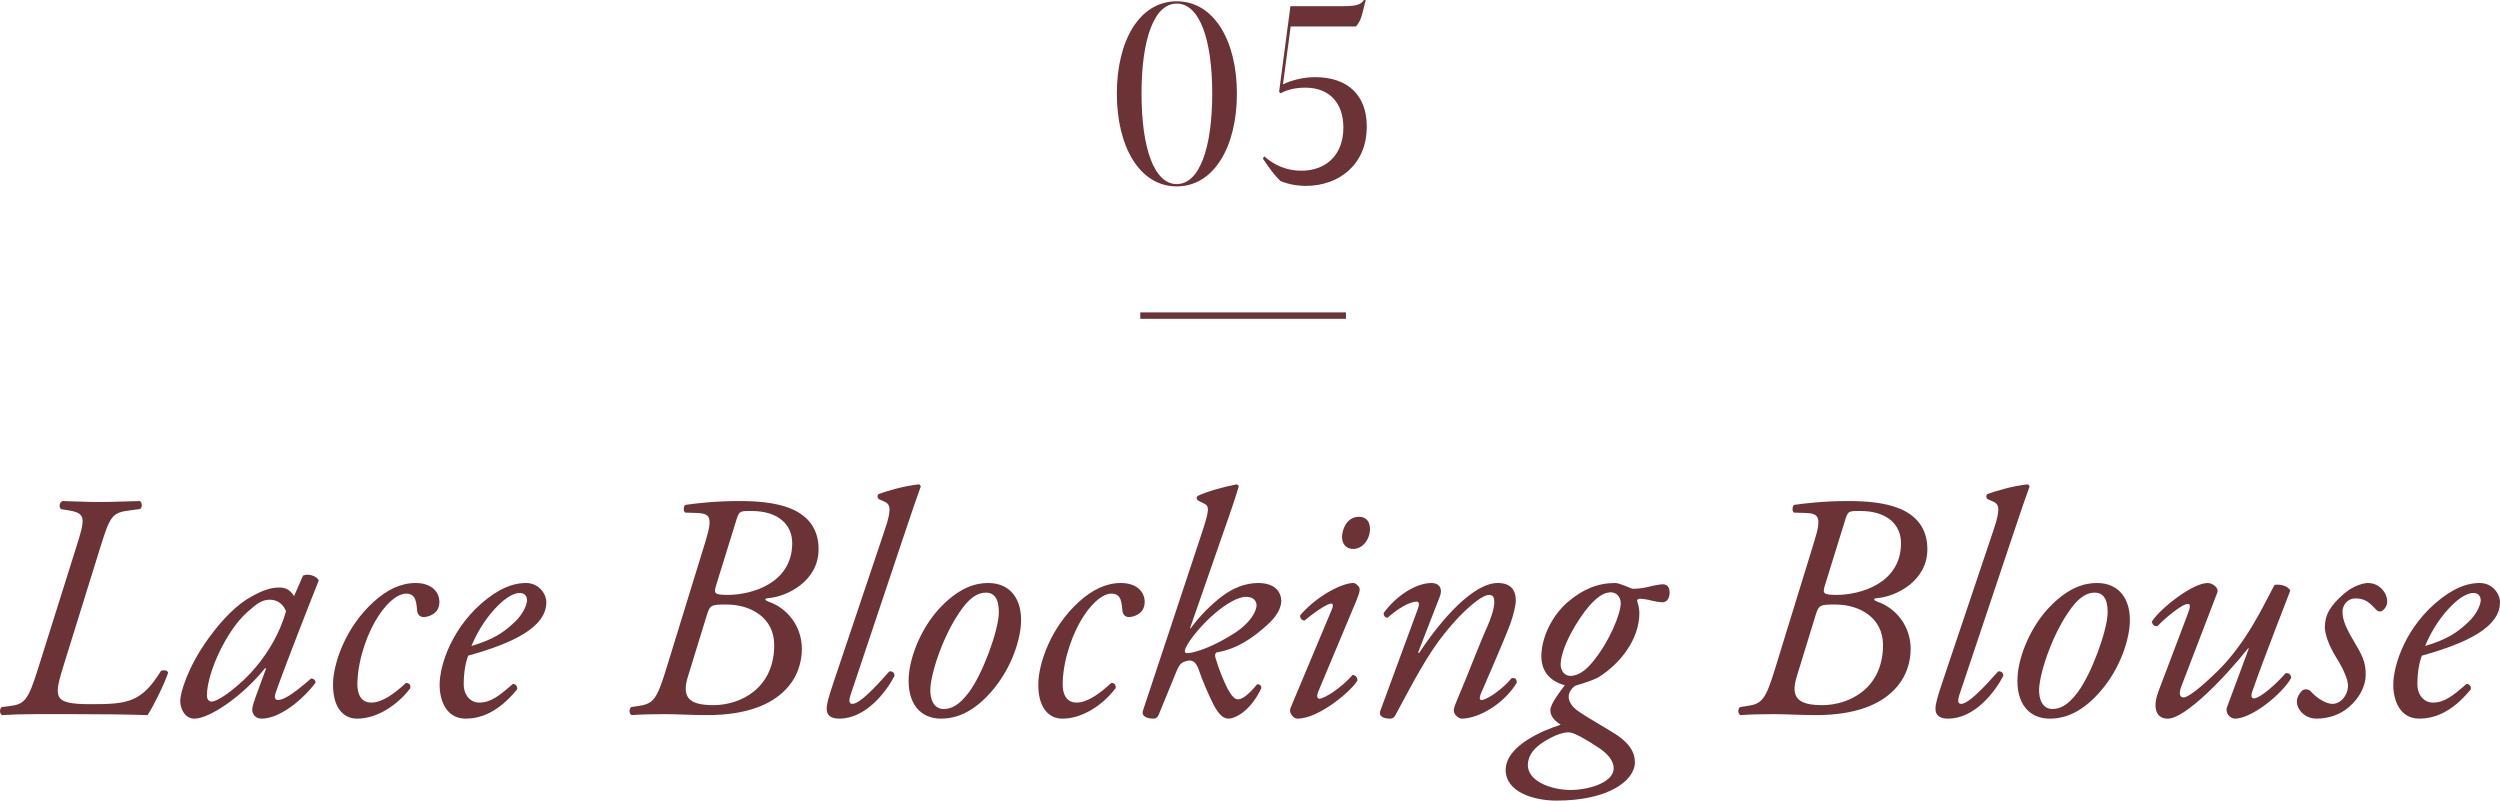
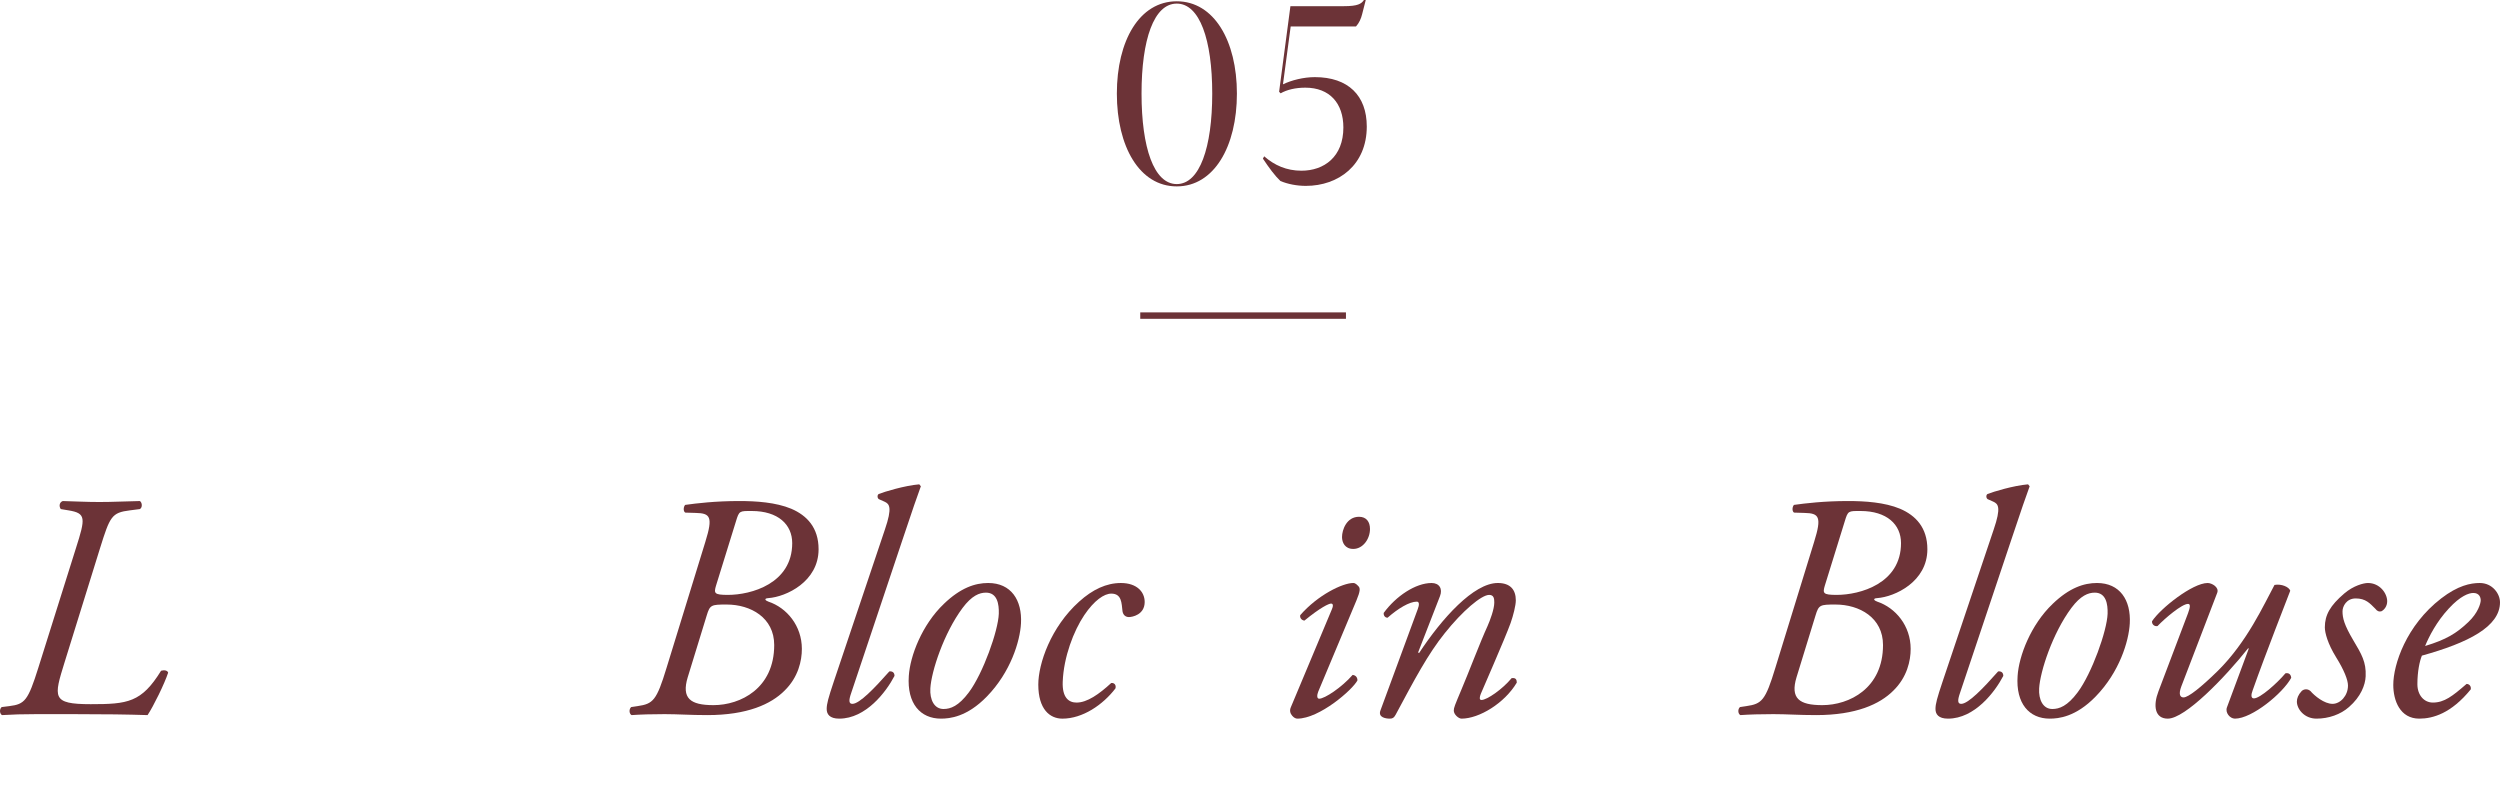
<svg xmlns="http://www.w3.org/2000/svg" id="_レイヤー_2" data-name="レイヤー 2" viewBox="0 0 388.916 124.547">
  <defs>
    <style>
      .cls-1 {
        fill: #6c3337;
      }
    </style>
  </defs>
  <g id="TEX">
    <g>
      <g>
        <path class="cls-1" d="M173.745,14.558c0-8.238,3.519-14.357,9.318-14.357s9.358,6.159,9.358,14.357c0,8.239-3.559,14.438-9.358,14.438s-9.318-6.199-9.318-14.438ZM188.583,14.558c0-8.398-1.96-13.998-5.519-13.998s-5.479,5.599-5.479,13.998,1.92,14.078,5.479,14.078,5.519-5.679,5.519-14.078Z" />
        <path class="cls-1" d="M199.185,28.155c-.88-.84-1.76-2.04-2.72-3.479l.2-.36c1.6,1.4,3.479,2.24,5.799,2.24,3.519,0,6.519-2.16,6.519-6.719,0-3.759-2.12-6.199-5.919-6.199-1.52,0-2.88.32-3.839.88l-.24-.24,1.76-13.318h8.319c2.16,0,2.72-.36,3.12-.96h.28l-.56,2.2c-.16.68-.48,1.4-.96,1.92h-10.158l-1.2,8.999c1.32-.64,3.199-1.12,4.959-1.12,5.199,0,8.079,2.88,8.079,7.679,0,5.999-4.399,9.238-9.478,9.238-1.4,0-2.84-.28-3.959-.76Z" />
      </g>
      <rect class="cls-1" x="177.385" y="48.596" width="32" height="1" />
      <g>
        <path class="cls-1" d="M10.057,102.995c-1.7,5.5-2.05,6.551,4.05,6.551,5.75,0,7.9-.25,10.951-5.201.5-.15,1-.05,1.1.3-.55,1.7-2.3,5.25-3.2,6.601-3.2-.1-6.45-.15-11.551-.15h-5.8c-2.05,0-3.7.05-5.3.15-.4-.25-.4-.95-.05-1.25l1.2-.15c2.4-.3,2.9-.85,4.5-5.95l5.85-18.601c1.5-4.701,1.6-5.451-1.15-5.9l-1.2-.2c-.3-.4-.25-1.05.3-1.25,1.95.05,3.65.15,5.7.15,2.15,0,3.7-.1,6.3-.15.35.2.45,1,0,1.25l-1.55.2c-2.85.35-3.1.95-4.65,5.9l-5.5,17.701Z" />
-         <path class="cls-1" d="M47.142,89.544c.85-.4,2.15.1,2.45.75-.75,1.85-5.1,12.901-6.7,17.451-.3.85-.05,1.15.35,1.15.85,0,2.3-.85,5.15-3.35.35,0,.7.25.7.65-2.1,2.8-5.65,5.601-8.401,5.601-1.15,0-1.45-.95-1.45-1.35,0-.35.1-.8.5-1.95l1.65-4.5-.15-.05c-3.55,4.4-8.651,7.851-11.001,7.851-1.4,0-2.2-1.4-2.2-2.8,0-1.15,1.1-5.15,4.4-9.701,2.4-3.3,4.55-5.3,6.6-6.45,1.95-1.1,3.2-1.45,4.5-1.45.55,0,.9.15,1.2.3.2.1.75.55,1,1.05l1.4-3.2ZM38.442,95.245c-3.2,2.85-6.25,9.4-6.25,12.951,0,.6.3.95.75.95.5,0,2-.65,4.85-3.25,3.8-3.55,5.9-7.851,6.7-10.801-.35-.95-1.2-1.8-2.5-1.8-1.2,0-2.0.55-3.55,1.95Z" />
-         <path class="cls-1" d="M68.356,93.645c0,2-1.95,2.351-2.45,2.351-.5,0-.9-.3-1-.9-.15-1.25-.1-2.75-1.75-2.75-1.1,0-2.65,1.05-4.2,3.35-1.65,2.45-3.2,6.5-3.35,10.351-.1,2.5.95,3.25,2.15,3.25,1.65,0,3.5-1.3,5.4-3.05.5-.05.8.35.65.85-1.95,2.55-5.1,4.7-8.25,4.7-1.95,0-3.75-1.45-3.75-5.3,0-3.25,1.95-8.951,6.35-12.901,2.1-1.9,4.25-2.9,6.5-2.9,2.5,0,3.7,1.4,3.7,2.95Z" />
-         <path class="cls-1" d="M84.991,93.695c0,3.8-4.95,6.3-12.151,8.3-.35.85-.7,2.45-.7,4.45,0,1.7,1.05,2.851,2.4,2.851,1.8,0,3.05-1,5.25-2.9.45,0,.75.4.65.85-3.05,3.75-5.9,4.55-8,4.55-3,0-4.05-2.8-4.05-5.25,0-3.15,2-9.25,7.45-13.451,2.6-2,4.55-2.4,6-2.4,2,0,3.15,1.7,3.15,3ZM77.041,94.645c-1.95,2.1-3.1,4.4-3.7,5.85,3.3-1,4.85-1.95,6.7-3.7,1.55-1.45,1.95-2.95,1.95-3.4,0-.5-.25-1.15-1.15-1.15-.7,0-2.0.45-3.8,2.4Z" />
        <path class="cls-1" d="M109.741,84.244c1.2-3.85.75-4.4-1.5-4.45l-1.65-.05c-.35-.25-.25-.95,0-1.2,1.8-.25,4.7-.6,8.401-.6,2.65,0,5.7.2,8.101,1.2,2.45,1.05,4.25,2.95,4.25,6.3,0,5.05-5.05,7.4-7.8,7.601-.8.05-.45.4,0,.55,2.85.95,5.2,3.75,5.2,7.351,0,1.85-.55,4.4-2.7,6.5-2.1,2.1-5.8,3.8-12.001,3.8-2.7,0-4.55-.15-6.65-.15-2,0-3.7.05-5.15.15-.4-.25-.4-.95-.05-1.25l1-.15c2.4-.35,2.95-.85,4.5-5.95l6.05-19.651ZM106.99,105.346c-1,3.3.4,4.35,4,4.35,4.2,0,9.451-2.6,9.451-9.351,0-4.25-3.65-6.3-7.4-6.3-2.4,0-2.6.05-3.1,1.7l-2.95,9.601ZM111.391,91.095c-.35,1.2-.3,1.45,1.85,1.45,3.6,0,10.001-1.75,10.001-8.051,0-2.9-2.2-5-6.3-5-1.9,0-1.95-.05-2.45,1.6l-3.1,10.001Z" />
-         <path class="cls-1" d="M132.405,107.846c-.4,1.15-.35,1.65.2,1.65,1.1,0,3.45-2.45,5.75-5.05.5-.05.8.2.8.7-1.3,2.5-4.45,6.65-8.6,6.65-1.5,0-1.95-.7-1.95-1.5,0-.8.25-1.7,1.1-4.25l7.95-23.651c1.2-3.5.7-4-.05-4.35l-.9-.4c-.25-.2-.25-.65,0-.8.9-.35,4-1.3,6.3-1.5l.25.3c-.65,1.8-1.15,3.2-2.95,8.601l-7.9,23.602Z" />
+         <path class="cls-1" d="M132.405,107.846c-.4,1.15-.35,1.65.2,1.65,1.1,0,3.45-2.45,5.75-5.05.5-.05.8.2.8.7-1.3,2.5-4.45,6.65-8.6,6.65-1.5,0-1.95-.7-1.95-1.5,0-.8.25-1.7,1.1-4.25l7.95-23.651c1.2-3.5.7-4-.05-4.35l-.9-.4c-.25-.2-.25-.65,0-.8.9-.35,4-1.3,6.3-1.5l.25.3c-.65,1.8-1.15,3.2-2.95,8.601l-7.9,23.602" />
        <path class="cls-1" d="M158.83,96.995c-.15,2.75-1.6,7.55-5.3,11.351-3.1,3.2-5.8,3.45-7.15,3.45-3.2,0-5.3-2.35-5-6.65.2-3.1,2.05-7.951,5.45-11.201,2.6-2.5,4.85-3.25,6.9-3.25,3.55,0,5.3,2.65,5.1,6.301ZM149.73,94.595c-2.9,3.9-4.85,9.851-5,12.501-.1,1.75.6,3.2,2.05,3.2,1.1,0,2.35-.45,3.95-2.6,2.2-2.95,4.55-9.551,4.65-12.201.05-1.55-.25-3.3-2-3.3-1,0-2.2.45-3.65,2.4Z" />
        <path class="cls-1" d="M178.075,93.645c0,2-1.95,2.351-2.45,2.351-.5,0-.9-.3-1-.9-.15-1.25-.1-2.75-1.75-2.75-1.1,0-2.65,1.05-4.2,3.35-1.65,2.45-3.2,6.5-3.35,10.351-.1,2.5.95,3.25,2.15,3.25,1.65,0,3.5-1.3,5.4-3.05.5-.05.8.35.65.85-1.95,2.55-5.1,4.7-8.25,4.7-1.95,0-3.75-1.45-3.75-5.3,0-3.25,1.95-8.951,6.35-12.901,2.1-1.9,4.25-2.9,6.5-2.9,2.5,0,3.7,1.4,3.7,2.95Z" />
-         <path class="cls-1" d="M186.974,82.894c1.15-3.5,1.2-4.15.35-4.55l-.9-.45c-.3-.2-.35-.5-.1-.75,1.5-.7,3.95-1.4,6.1-1.8l.3.25c-.4,1.4-.95,3.1-2.45,7.351l-5.15,14.801h.1c1.45-1.95,3.1-3.65,5.1-5.15,1.4-1,3.25-1.9,5.4-1.9,2.9,0,3.6,1.7,3.6,2.75,0,.6-.2,1.95-2.05,3.65-2.35,2.15-4.8,3.851-8,4.4-.35.2-.25.65-.15.95.4,1.45,1.3,3.65,1.85,4.7.6,1.1,1.1,1.65,1.6,1.65.65,0,1.6-.65,3-2.351.45,0,.65.2.65.6-1.75,3.75-4.25,4.75-5.05,4.75-.9,0-1.5-.6-2.3-2-.6-1.1-1.85-4-2.3-5.351-.4-1.3-.95-1.85-1.85-1.65-1,.25-1.25.5-1.85,2l-2.6,6.351c-.2.45-.4.65-.85.65-.55,0-2-.15-1.6-1.3l9.151-27.602ZM193.874,92.845c-1.3,0-3.15,1.1-4.85,2.55-1.85,1.55-3.95,4-4.6,5.45-.2.5-.15.85.5.75,1.05-.1,3.85-.95,7.35-3.25,2.1-1.4,3.2-3.15,3.2-4.201,0-.6-.45-1.3-1.6-1.3Z" />
        <path class="cls-1" d="M207.174,94.845c.25-.55.25-.95-.1-.95-.35,0-1.65.6-4.15,2.65-.45-.05-.75-.45-.65-.85,2.75-3.15,6.6-5,8.25-5.0.35,0,.6.3.8.5.3.3.3.75-.3,2.2l-5.95,14.201c-.2.5-.25,1.1.15,1.1.85,0,3.5-1.75,5.2-3.7.5.05.75.4.75.85-.75,1.45-5.9,5.95-9.351,5.95-.25,0-.55-.15-.8-.45-.3-.35-.45-.8-.2-1.35l6.35-15.151ZM213.124,82.294c0,1.55-1.1,3.101-2.6,3.101-1.3,0-1.75-1-1.75-1.851,0-1.1.7-3.15,2.65-3.15,1.15,0,1.7.8,1.7,1.9Z" />
        <path class="cls-1" d="M220.609,101.495l.15.1c3.55-5.4,8.501-10.901,12.251-10.901,1.95,0,2.8,1.05,2.8,2.7,0,.8-.4,2.351-.8,3.5-.9,2.5-4.5,10.65-4.65,11.051-.2.5-.25.95.1.95.85,0,3.25-1.65,4.7-3.4.7-.1.8.3.8.7-1.9,3.2-5.85,5.601-8.6,5.601-.45,0-1.2-.65-1.2-1.25,0-.45.15-.8,1.2-3.3,1.05-2.45,2.9-7.351,4.05-9.851.4-.9,1.05-2.65,1.05-3.65,0-.6-.05-1.2-.8-1.2-1.2,0-4.15,2.5-6.901,5.95-2.65,3.3-4.7,7.2-7.65,12.701-.25.45-.45.6-.9.6-.55,0-1.9-.15-1.45-1.3l5.8-15.751c.25-.65.25-1.15-.15-1.15-1.15,0-2.9,1.05-4.55,2.5-.4,0-.65-.35-.6-.75,1.9-2.6,4.95-4.65,7.45-4.65,1.2,0,1.75.9,1.3,2.05l-3.4,8.75Z" />
-         <path class="cls-1" d="M252.834,91.145c.55.2,1.0.45,1.2.45.45,0,1.45-.05,2.4-.3.95-.25,1.9-.4,2.25-.4.7,0,1.05.5,1.05,1.25,0,1.15-.6,1.55-1.1,1.55s-1.2-.15-1.65-.25c-.45-.15-1.5-.3-1.85-.3-.25,0-.5.15-.45.3.1.4.35,1.2.35,1.9,0,4.05-2.9,7.851-6.35,10.001-.55.35-2.45,1-3.55,1.3-.55.3-1.1,1-1.1,1.75,0,.6.35,1.5,1.65,2.35,1.15.8,3.1,1.9,4.9,3,2.9,1.7,3.75,3.25,3.75,4.85,0,2.8-4.05,5.951-12.201,5.951-3.65,0-7.901-1.4-7.901-4.75,0-3.8,5.85-6.201,8.551-7.05-1.3-.85-1.6-1.6-1.6-2.3,0-.9,1.55-2.95,2.25-3.85-.95-.25-3.65-1.15-3.65-4.5,0-2.8,1.55-6.2,4.05-8.4,2.4-2.05,4.75-3,7.4-3.0.5,0,1.05.25,1.6.45ZM251.034,119.496c0-.85-.55-1.95-2.15-3.05-2.1-1.4-3.85-2.4-4.65-2.5-1.25-.15-3.2.8-4.65,1.85-1.35,1-1.9,2.101-1.9,3.25,0,2.35,3.35,3.85,6.75,3.85,2.3,0,6.6-1,6.6-3.4ZM247.284,94.195c-1.95,2.25-4.5,6.65-4.5,9.201,0,1.05.7,1.75,1.5,1.75.7,0,1.9-.3,3.3-1.95,2.8-3.3,4.55-7.75,4.55-9.351,0-1.05-.75-1.7-1.5-1.7-.85,0-1.8.35-3.35,2.05Z" />
        <path class="cls-1" d="M282.233,84.244c1.2-3.85.75-4.4-1.5-4.45l-1.65-.05c-.35-.25-.25-.95,0-1.2,1.8-.25,4.7-.6,8.401-.6,2.65,0,5.7.2,8.1,1.2,2.45,1.05,4.25,2.95,4.25,6.3,0,5.05-5.05,7.4-7.8,7.601-.8.05-.45.4,0,.55,2.85.95,5.2,3.75,5.2,7.351,0,1.85-.55,4.4-2.7,6.5-2.1,2.1-5.8,3.8-12.001,3.8-2.7,0-4.55-.15-6.65-.15-2,0-3.7.05-5.15.15-.4-.25-.4-.95-.05-1.25l1-.15c2.4-.35,2.95-.85,4.5-5.95l6.05-19.651ZM279.483,105.346c-1,3.3.4,4.35,4,4.35,4.2,0,9.451-2.6,9.451-9.351,0-4.25-3.65-6.3-7.4-6.3-2.4,0-2.6.05-3.1,1.7l-2.95,9.601ZM283.883,91.095c-.35,1.2-.3,1.45,1.85,1.45,3.6,0,10.001-1.75,10.001-8.051,0-2.9-2.2-5-6.3-5-1.9,0-1.95-.05-2.45,1.6l-3.1,10.001Z" />
        <path class="cls-1" d="M304.897,107.846c-.4,1.15-.35,1.65.2,1.65,1.1,0,3.45-2.45,5.75-5.05.5-.05.8.2.8.7-1.3,2.5-4.45,6.65-8.6,6.65-1.5,0-1.95-.7-1.95-1.5,0-.8.25-1.7,1.1-4.25l7.951-23.651c1.2-3.5.7-4-.05-4.35l-.9-.4c-.25-.2-.25-.65,0-.8.9-.35,4-1.3,6.3-1.5l.25.3c-.65,1.8-1.15,3.2-2.95,8.601l-7.901,23.602Z" />
        <path class="cls-1" d="M331.322,96.995c-.15,2.75-1.6,7.55-5.3,11.351-3.1,3.2-5.8,3.45-7.15,3.45-3.2,0-5.3-2.35-5-6.65.2-3.1,2.05-7.951,5.45-11.201,2.6-2.5,4.85-3.25,6.9-3.25,3.55,0,5.3,2.65,5.1,6.301ZM322.222,94.595c-2.9,3.9-4.85,9.851-5,12.501-.1,1.75.6,3.2,2.05,3.2,1.1,0,2.35-.45,3.95-2.6,2.2-2.95,4.55-9.551,4.65-12.201.05-1.55-.25-3.3-2-3.3-1,0-2.2.45-3.65,2.4Z" />
        <path class="cls-1" d="M339.336,106.795c-.45,1.2-.2,1.7.35,1.7.75,0,2.75-1.6,5.35-4.15,4.55-4.5,7.151-10.3,8.801-13.351,1.05-.2,2.25.3,2.45.9-.5,1.35-3.75,9.551-5.85,15.501-.25.65-.3,1.25.2,1.25.95,0,3.6-2.35,4.9-3.9.45-.1.85.1.9.7-1.3,2.4-6.1,6.351-8.751,6.351-.8,0-1.55-.95-1.25-1.75l3.4-9.151-.1-.05c-3.6,4.55-9.801,10.951-12.501,10.951-2.05,0-2.3-2.05-1.45-4.25l4.6-12.15c.35-.95.4-1.45,0-1.45-.95,0-3.55,2.2-4.75,3.45-.5.1-.9-.3-.85-.75,1.3-2,6.3-5.951,8.651-5.951.65,0,1.8.65,1.5,1.5l-5.6,14.601Z" />
        <path class="cls-1" d="M371.366,93.545c0,.8-.5,1.35-.9,1.55-.35.1-.65,0-.95-.4-.85-.85-1.5-1.6-3.05-1.6-1.45,0-2.05,1.25-2.05,2,0,1.05.25,2.1,1.7,4.55,1.25,2.1,2,3.35,1.9,5.55-.05,1.35-.75,3.2-2.6,4.8-1.3,1.15-3.15,1.8-5.05,1.8-1.9,0-3.05-1.5-3.05-2.65,0-.5.2-1.05.75-1.65.4-.35.95-.35,1.35,0,.65.75,2.15,2,3.45,2,1.2,0,2.4-1.25,2.4-2.85,0-.85-.6-2.4-1.85-4.4-1.3-2.1-1.75-3.8-1.75-4.65,0-1.95.85-3.4,3-5.25,1.45-1.25,3.05-1.65,3.7-1.65,1.85,0,3,1.601,3,2.851Z" />
        <path class="cls-1" d="M388.916,93.695c0,3.8-4.95,6.3-12.151,8.3-.35.85-.7,2.45-.7,4.45,0,1.7,1.05,2.851,2.4,2.851,1.8,0,3.05-1,5.25-2.9.45,0,.75.4.65.85-3.05,3.75-5.9,4.55-8,4.55-3,0-4.05-2.8-4.05-5.25,0-3.15,2-9.25,7.451-13.451,2.6-2,4.55-2.4,6-2.4,2,0,3.15,1.7,3.15,3ZM380.966,94.645c-1.95,2.1-3.1,4.4-3.7,5.85,3.3-1,4.85-1.95,6.7-3.7,1.55-1.45,1.95-2.95,1.95-3.4,0-.5-.25-1.15-1.15-1.15-.7,0-2.0.45-3.8,2.4Z" />
      </g>
    </g>
  </g>
</svg>